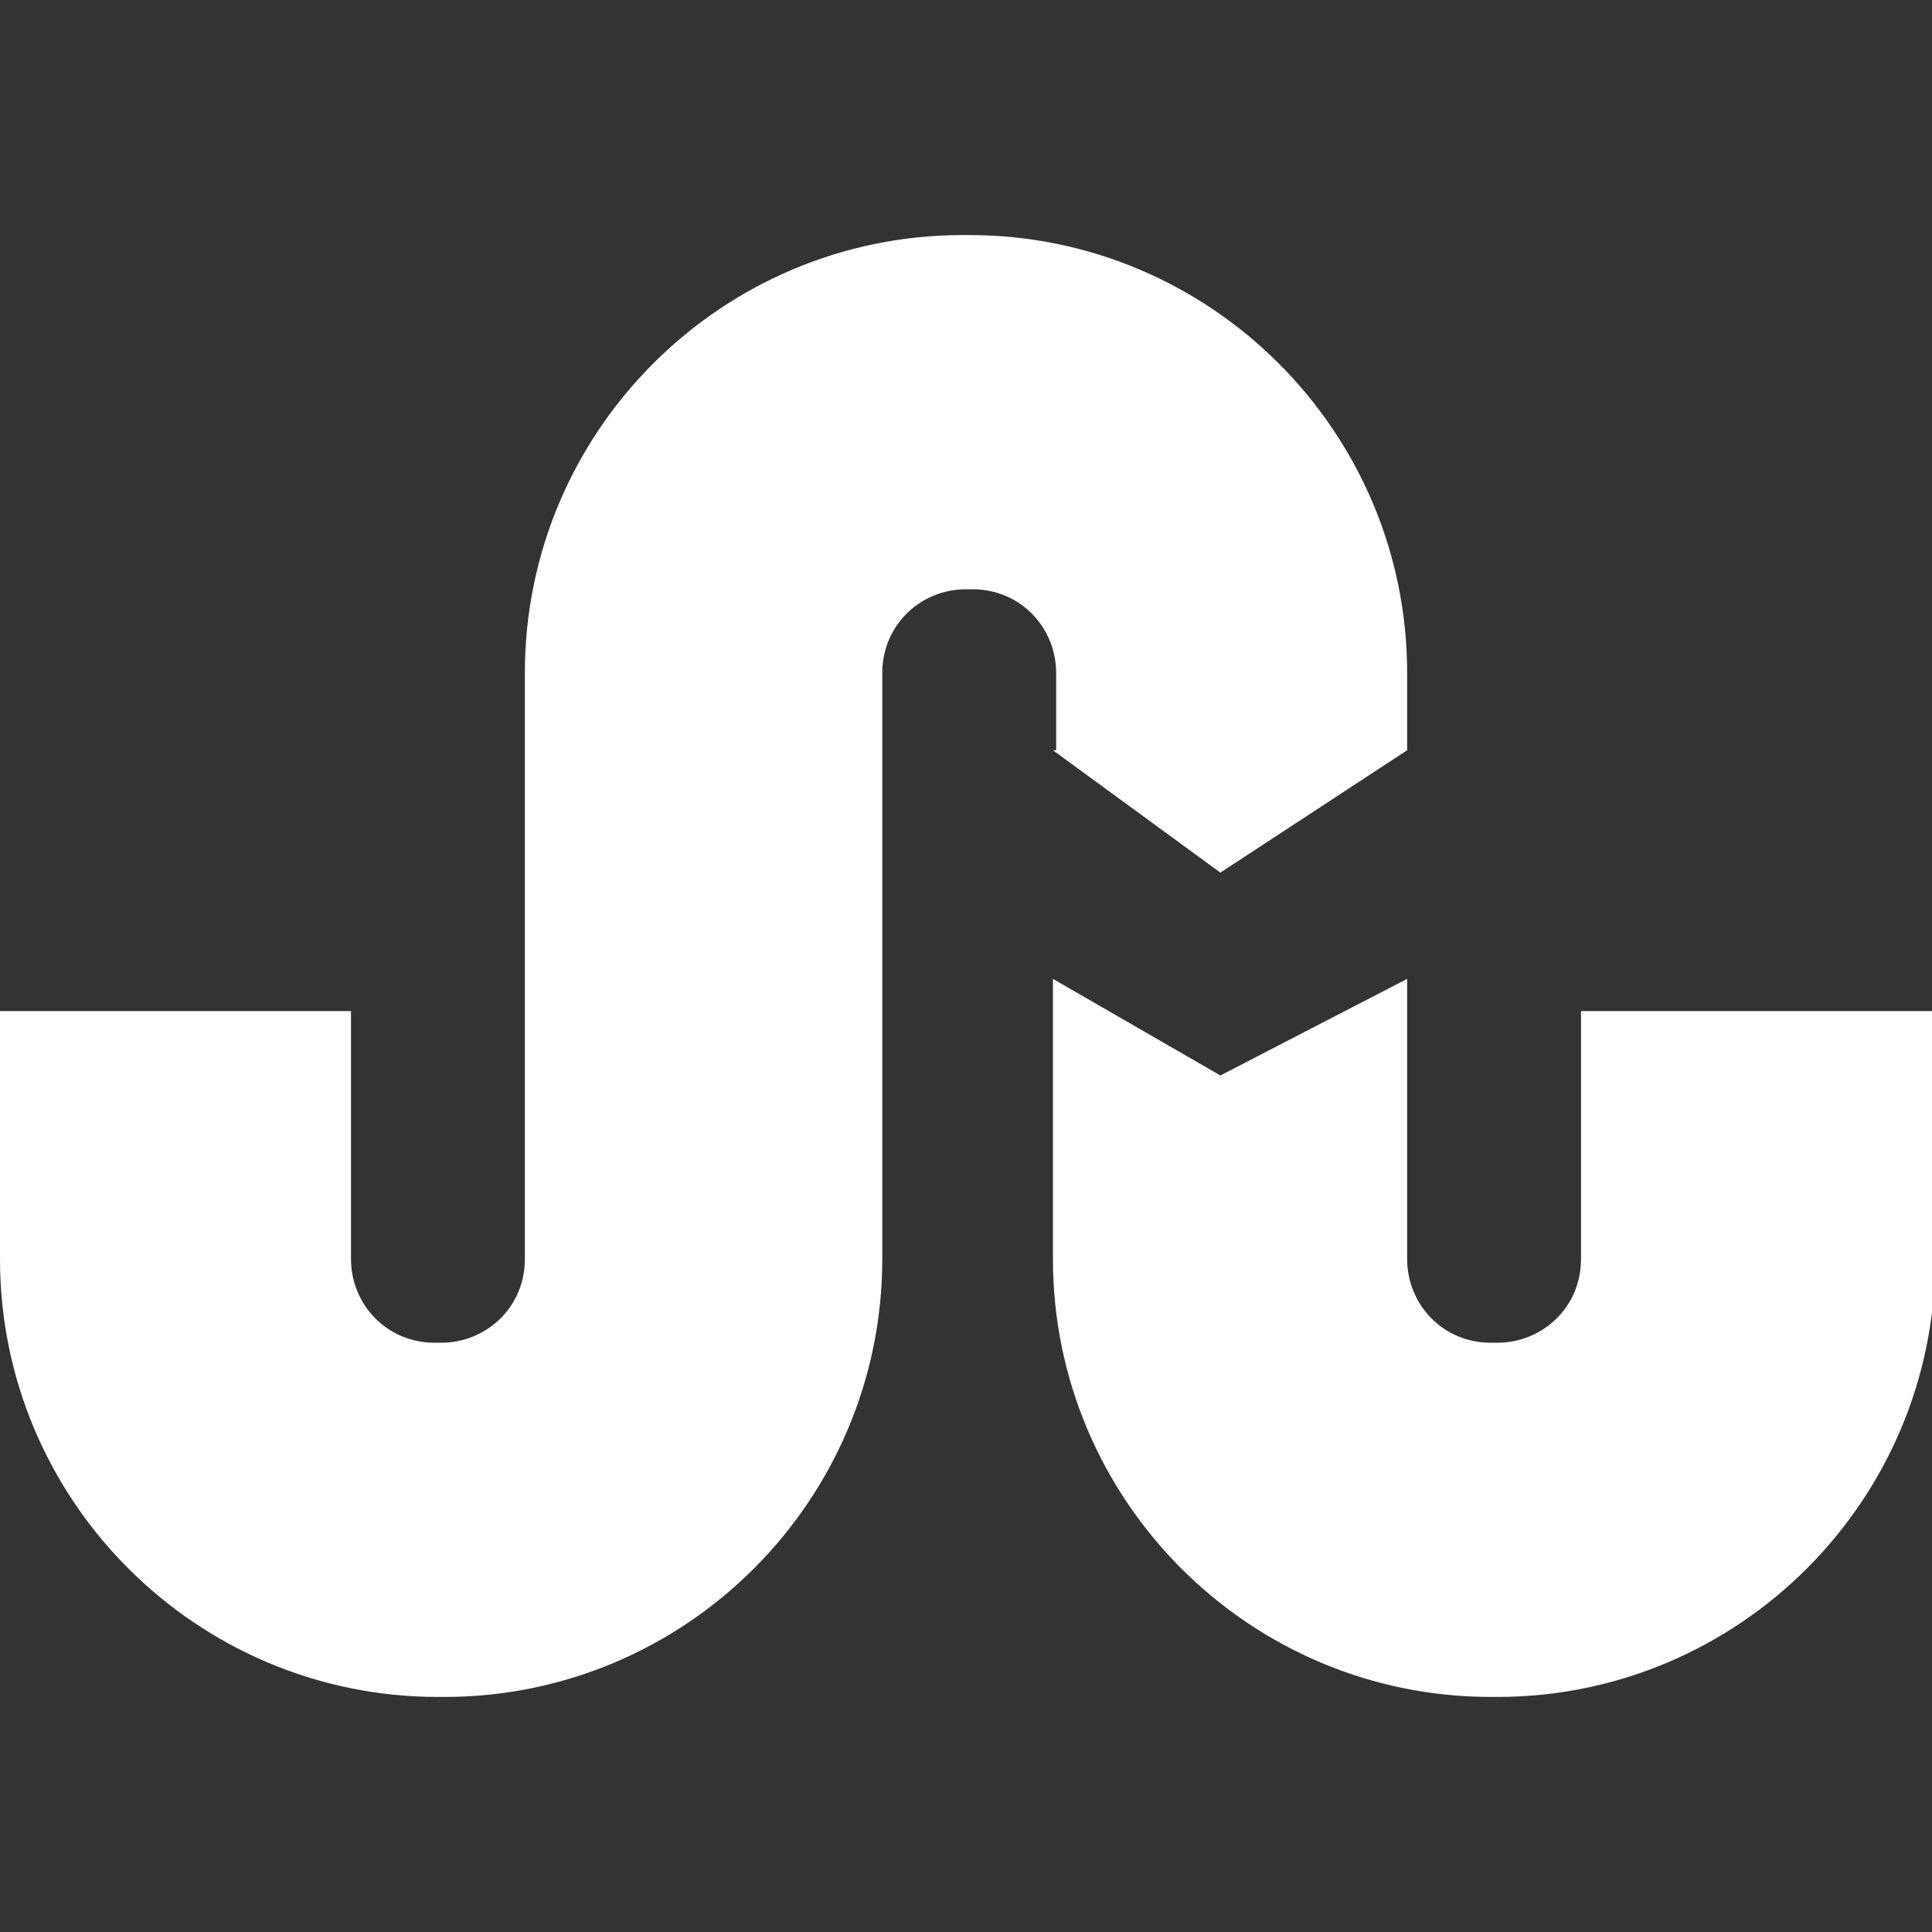
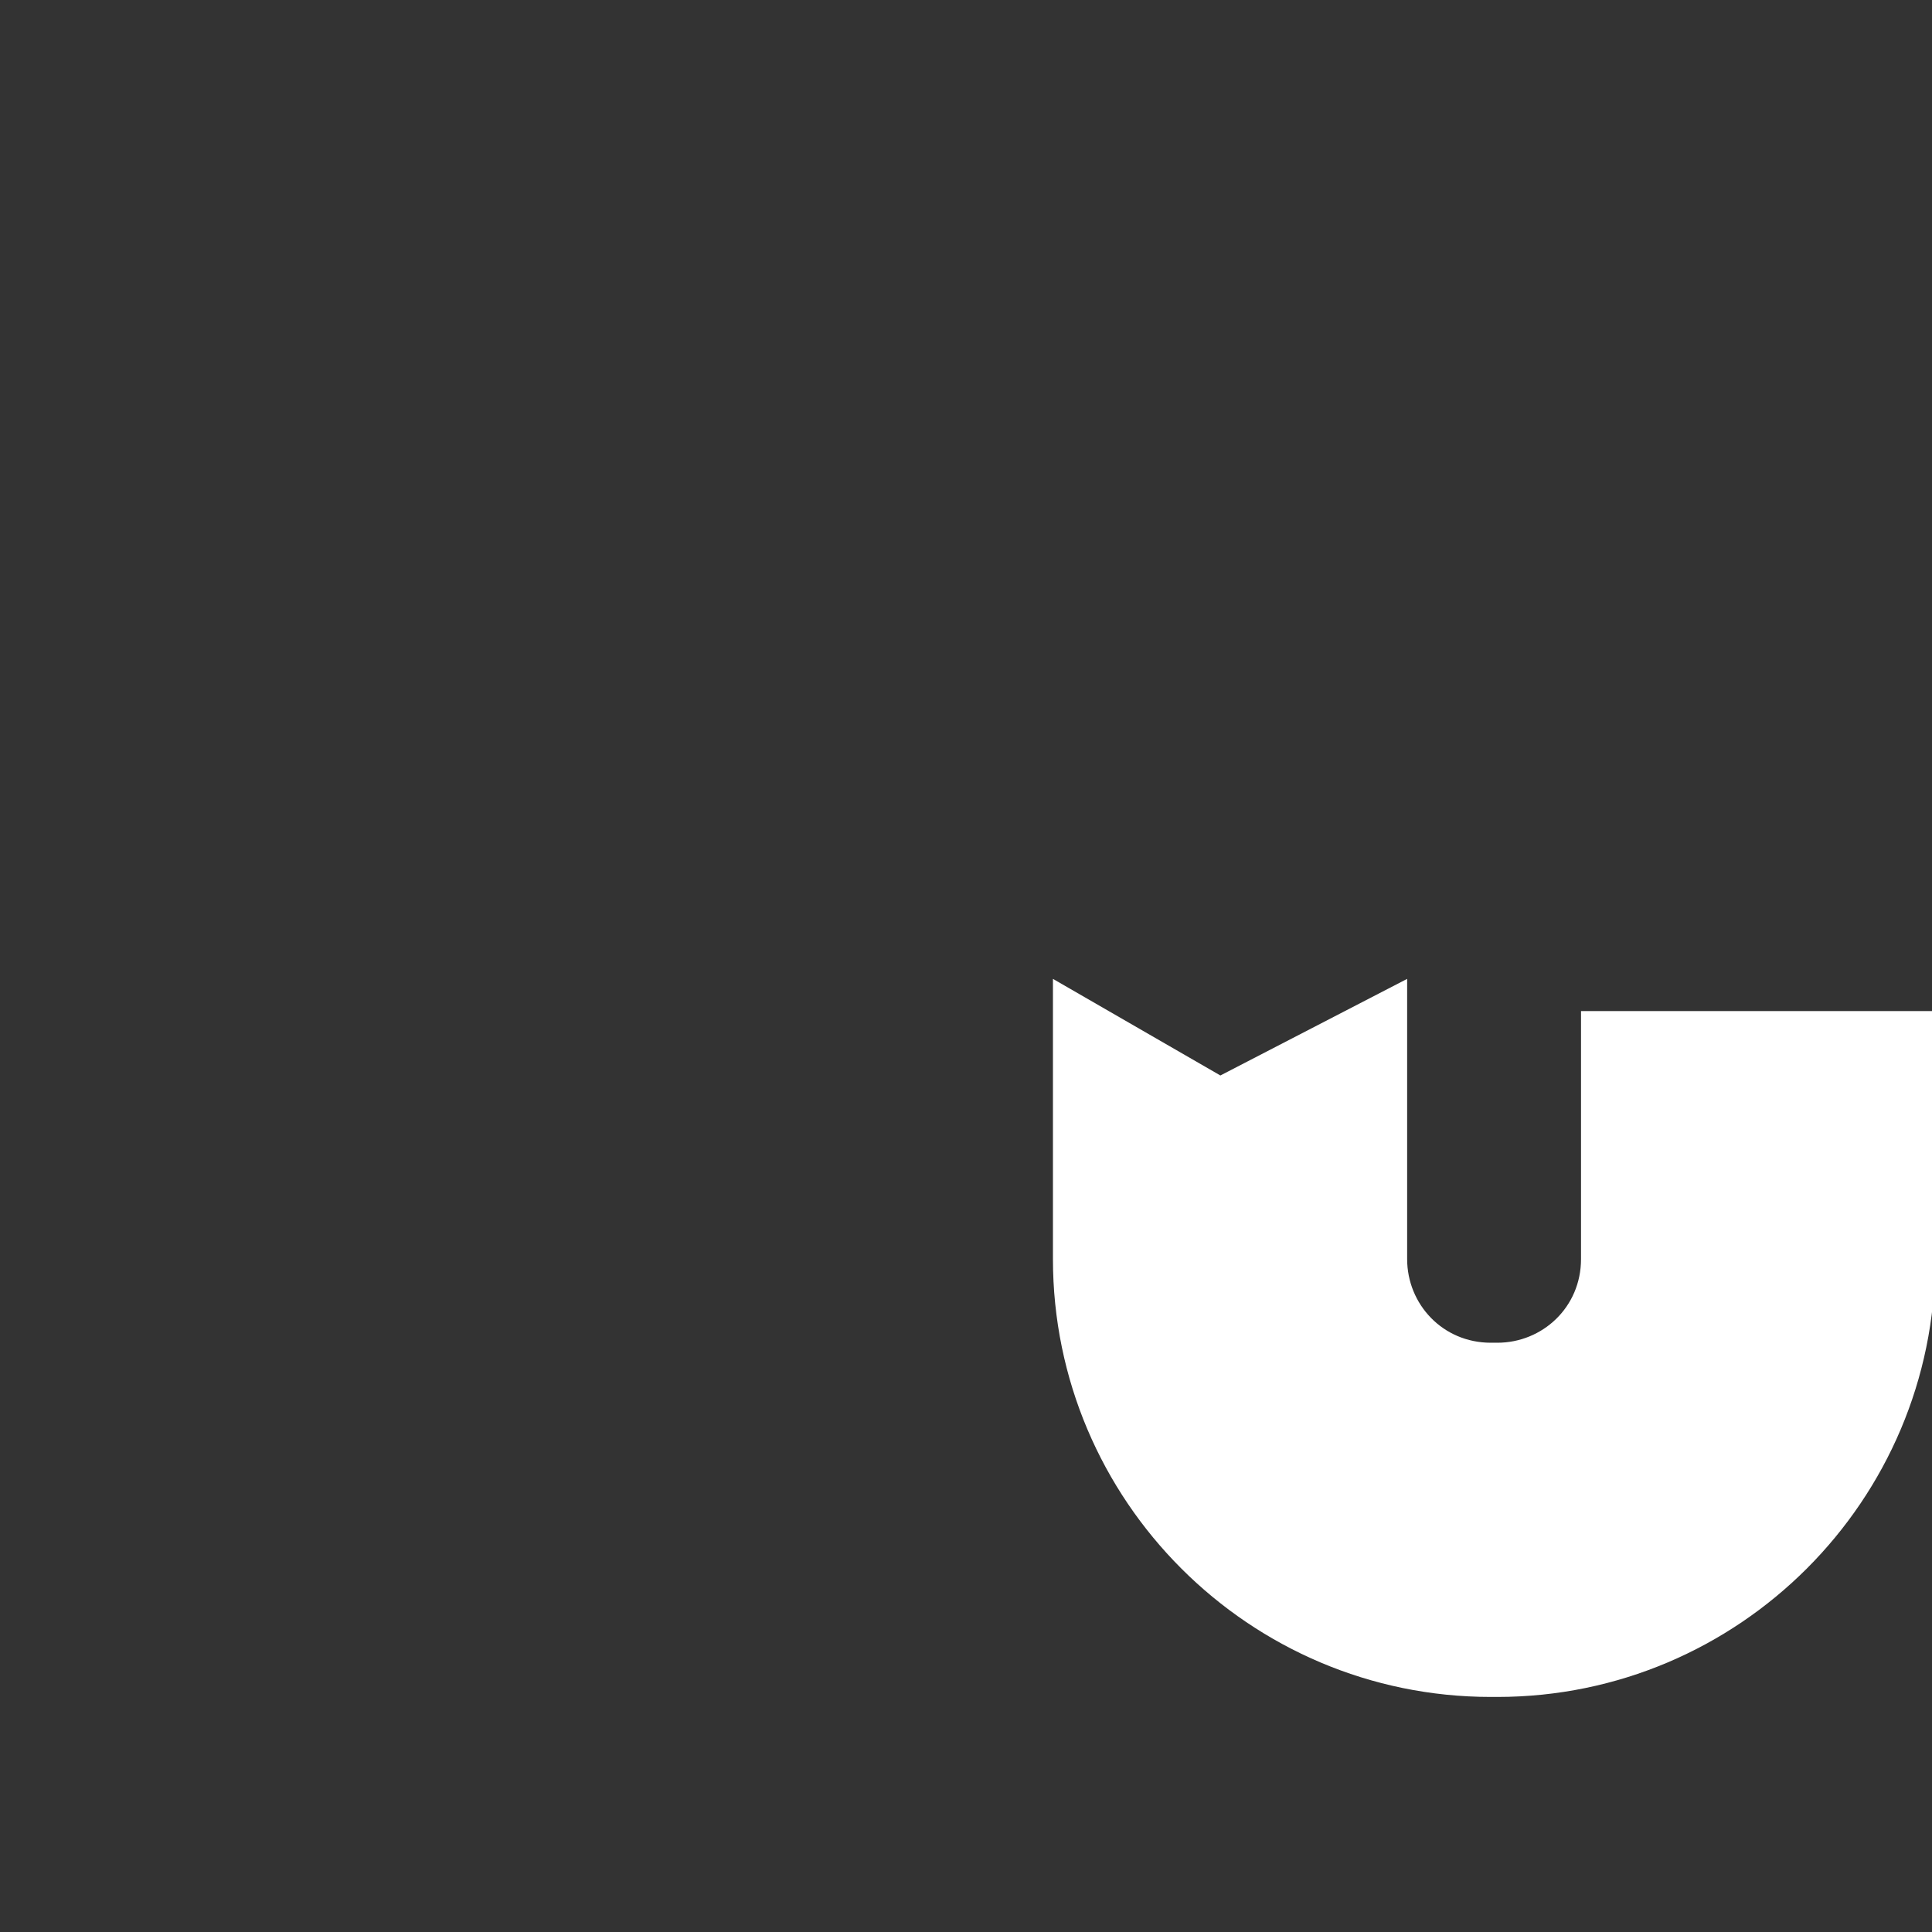
<svg xmlns="http://www.w3.org/2000/svg" version="1.1" id="Layer_1" x="0px" y="0px" viewBox="0 0 60 60" enable-background="new 0 0 60 60" xml:space="preserve">
  <rect x="0" y="0" width="60" height="60" fill="#333333" stroke="none" />
  <g>
-     <path fill="#FFFFFF" d="M32.7,23.3l5.2,3.8l5.8-3.8v-2.4c0-7.5-6.1-13.6-13.6-13.6h-0.2c-7.5,0-13.6,6.1-13.6,13.6v18.2   c0,1.5-1.2,2.6-2.6,2.6h-0.2c-1.5,0-2.6-1.2-2.6-2.6v-7.7H0v7.7c0,7.5,6.1,13.6,13.6,13.6h0.2c7.5,0,13.6-6.1,13.6-13.6V20.9   c0-1.5,1.2-2.6,2.6-2.6h0.2c1.5,0,2.6,1.2,2.6,2.6V23.3z" />
    <path fill="#FFFFFF" d="M49.1,31.4v7.7c0,1.5-1.2,2.6-2.6,2.6h-0.2c-1.5,0-2.6-1.2-2.6-2.6v-8.7l-5.8,3l-5.2-3v8.7   c0,7.5,6.1,13.6,13.6,13.6h0.2c7.5,0,13.6-6.1,13.6-13.6v-7.7H49.1z" />
  </g>
</svg>